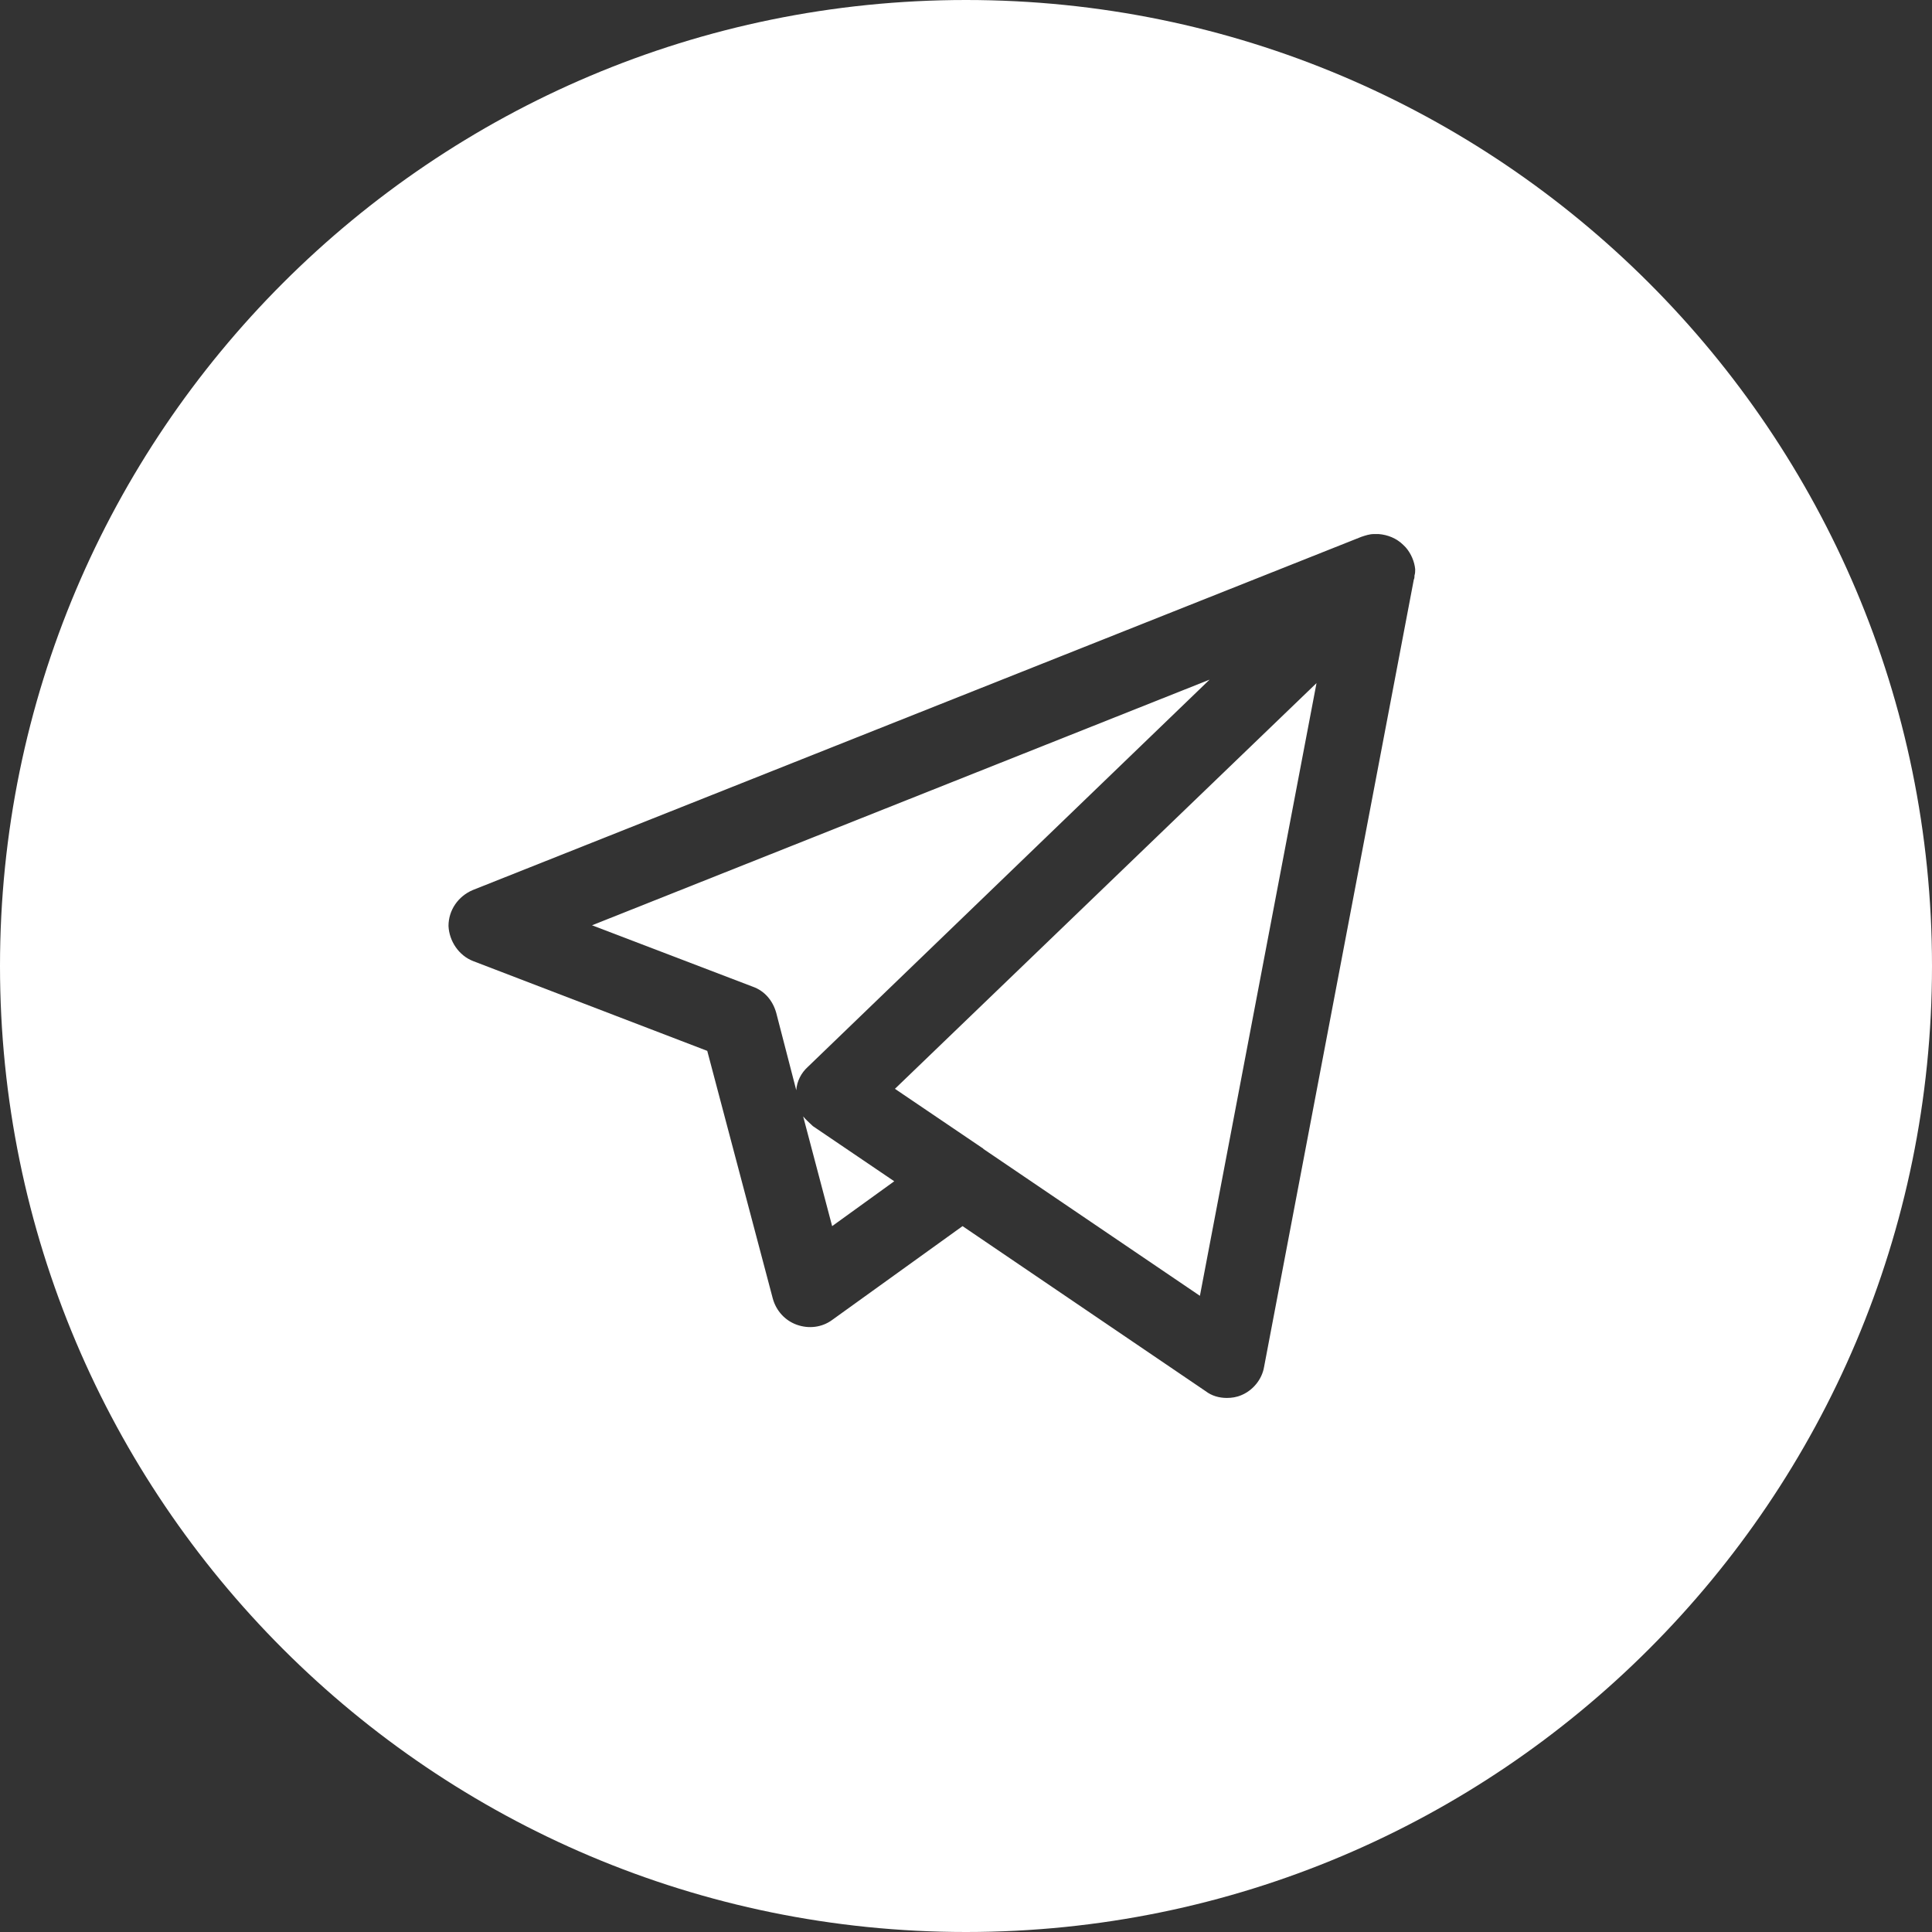
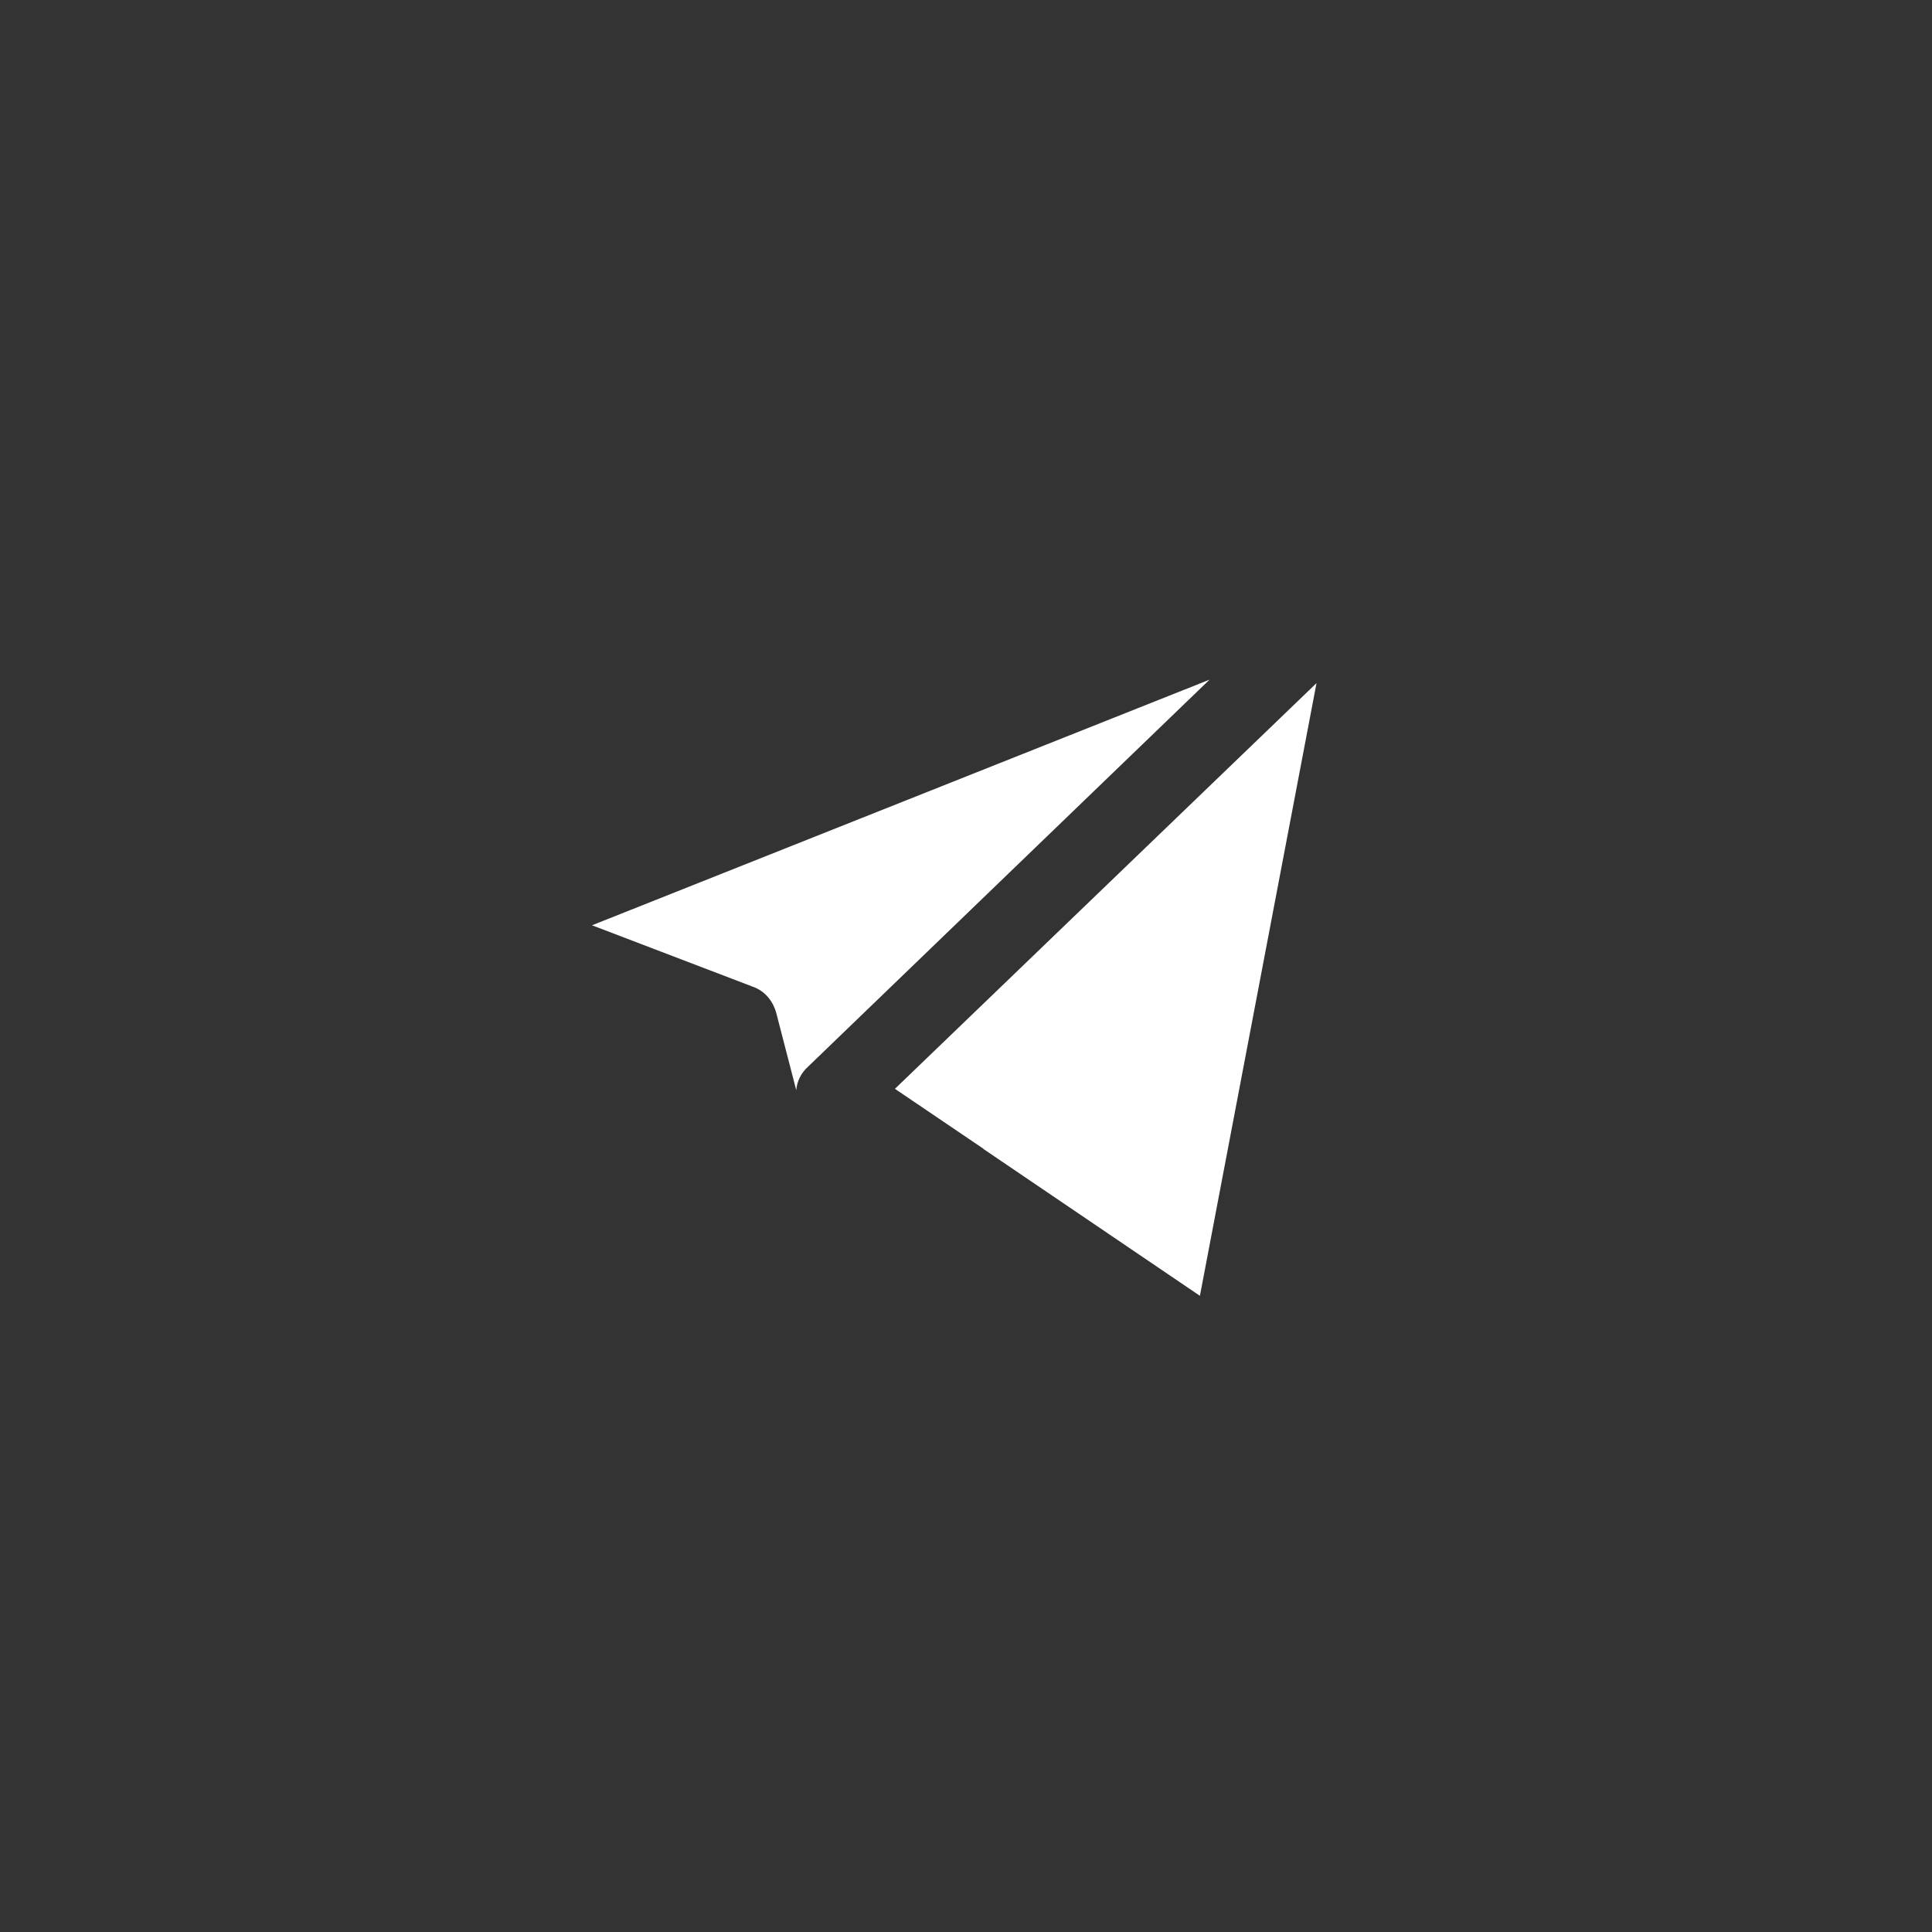
<svg xmlns="http://www.w3.org/2000/svg" width="280" height="280" viewBox="0 0 280 280" fill="none">
  <rect x="0" y="0" width="280" height="280" fill="#333333" stroke="none" />
-   <path d="M140 0C62.7 0 0 62.7 0 140C0 217.3 62.7 280 140 280C217.3 280 280 217.3 280 140C280 62.7 217.3 0 140 0ZM205 83.4C205 83.6 205 83.8 204.9 84L183.2 198.1C182.9 199.9 181.6 201.5 179.9 202.2C179.2 202.5 178.5 202.6 177.8 202.6C176.7 202.6 175.6 202.3 174.7 201.6L139.5 177.7L120.6 191.3C119.1 192.4 117.2 192.6 115.5 192C113.8 191.4 112.5 190 112 188.2L102.5 152.3L68.6 139.3C66.5 138.5 65.1 136.4 65 134.2C65 131.9 66.4 129.9 68.5 129L197.3 77.8C197.9 77.6 198.5 77.4 199.1 77.4C199.3 77.4 199.5 77.4 199.8 77.4C201.1 77.5 202.4 78 203.4 79C203.5 79.1 203.6 79.2 203.7 79.3C204.5 80.2 205 81.4 205.1 82.5C205.1 82.8 205.1 83.1 205 83.4Z" fill="white" />
-   <path d="M116.4 161.8L120.6 177.7L129.6 171.2L117.8 163.2C117.3 162.7 116.8 162.3 116.4 161.8Z" fill="white" />
  <path d="M175.3 98.5L85.8 134.1L109.1 143C110.8 143.6 112 145 112.5 146.8L115.4 158C115.5 156.7 116.1 155.5 117.1 154.6L175.3 98.5Z" fill="white" />
  <path d="M142.4 166.4C142.5 166.4 142.5 166.5 142.5 166.5L173.9 187.8L190.8 99L129.7 157.8L142.4 166.4Z" fill="white" />
</svg>